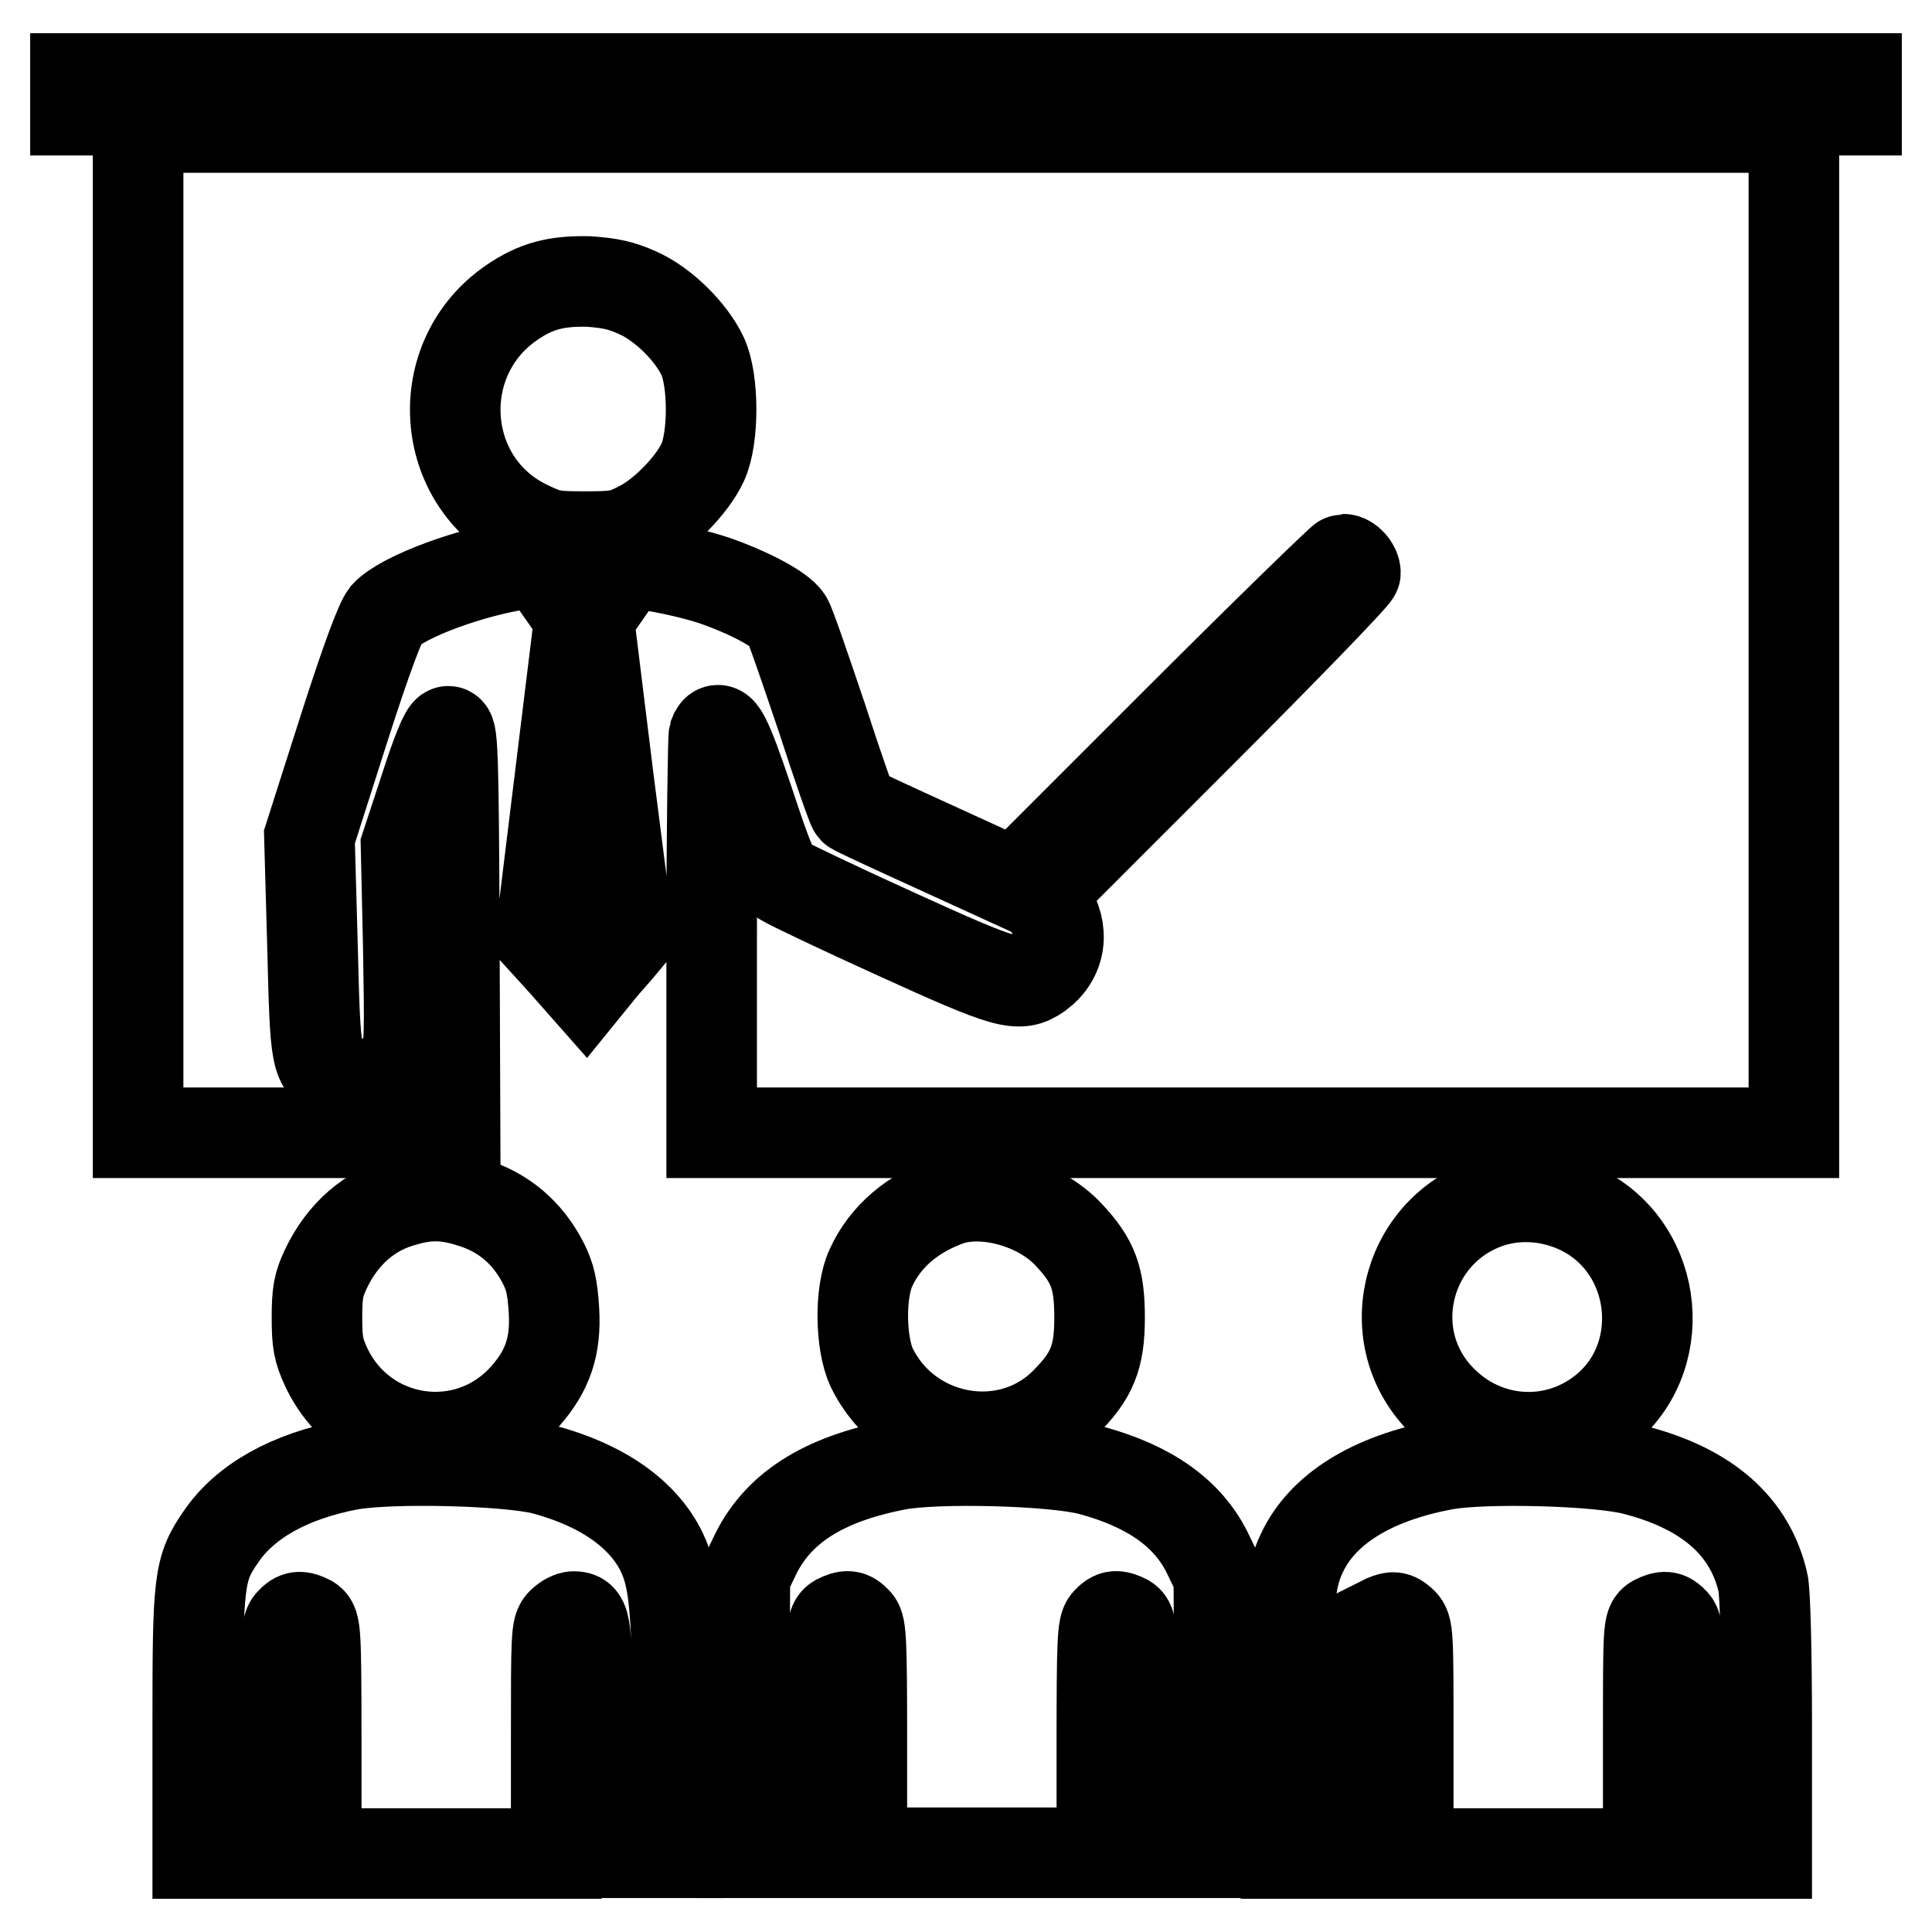
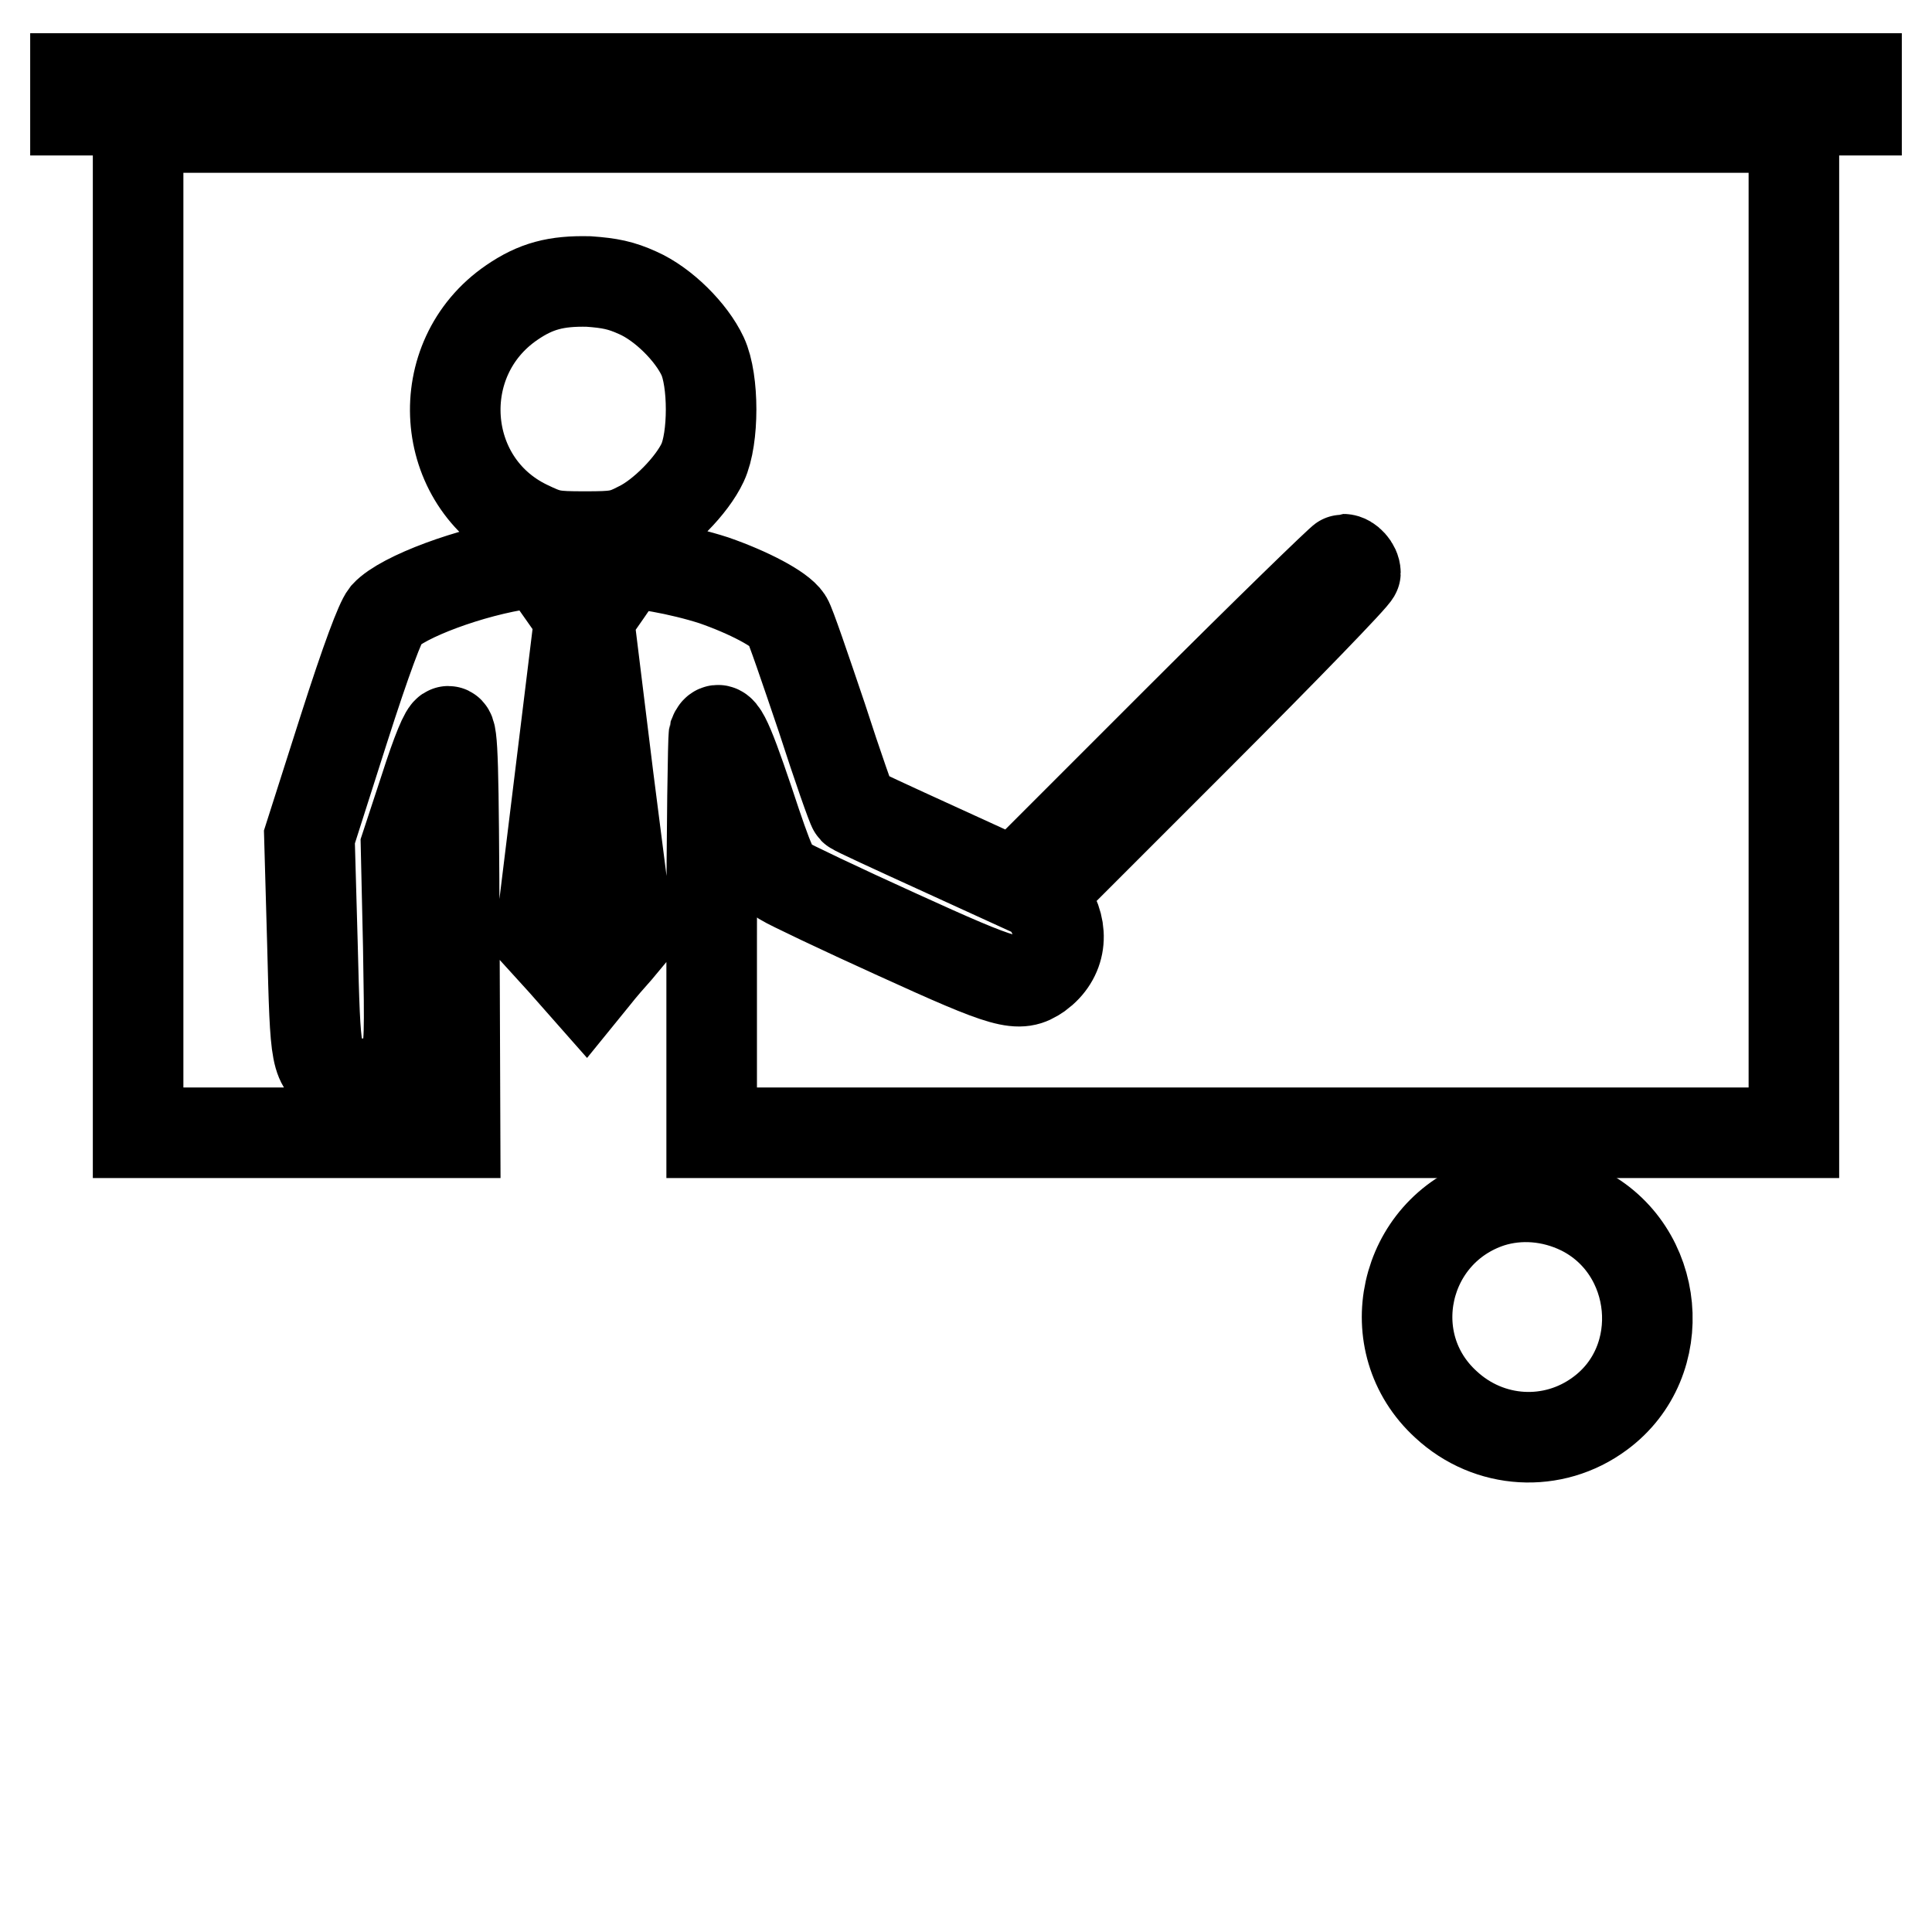
<svg xmlns="http://www.w3.org/2000/svg" version="1.1" x="0px" y="0px" viewBox="0 0 256 256" enable-background="new 0 0 256 256" xml:space="preserve">
  <g>
    <g>
      <g>
        <path stroke-width="12" fill-opacity="0" stroke="#000000" d="M10,12.5v2.1h118h118v-2.1v-2.1H128H10V12.5z" />
        <path stroke-width="12" fill-opacity="0" stroke="#000000" d="M18.3,83.5v66.6h21h21l-0.1-26.6c-0.1-22.3-0.2-26.6-0.8-26.6c-0.4,0-1.5,2.6-3.1,7.6l-2.5,7.6l0.3,13.3c0.2,11.7,0.2,13.5-0.5,14.8c-1.5,3.2-5.8,4.4-8.8,2.5c-3-1.8-3-1.8-3.4-17.6l-0.4-14.2l4.5-14.1c3.1-9.7,4.9-14.4,5.6-15.3c2.2-2.4,11.3-5.8,18.4-6.8l2.1-0.3l2.6,3.7l2.6,3.7l-2.6,21.2l-2.6,21.2l3,3.3l3,3.4l1.3-1.6c0.7-0.9,2-2.4,2.9-3.4l1.5-1.8L80.6,103L78,81.9l2.3-3.3c1.2-1.8,2.5-3.5,2.8-3.7c0.7-0.6,7.2,0.6,11.5,2c4.6,1.6,8.8,3.8,9.7,5.2c0.4,0.6,2.4,6.5,4.6,13c2.1,6.5,4,11.9,4.2,12.1c0.2,0.2,5.2,2.5,10.9,5.1l10.5,4.8L156,95.6c11.8-11.8,21.8-21.5,22-21.5c0.7,0,1.6,1,1.6,1.8c0,0.4-9.4,10.1-20.9,21.6l-20.9,20.9l1.1,1.6c2.2,3.3,1.7,6.9-1.3,9.1c-2.6,1.8-4.1,1.4-18.8-5.3c-7.5-3.4-14.2-6.6-15-7.1c-1.2-0.8-1.8-2-4.6-10.5c-3-8.9-3.9-10.6-4.6-8.8c-0.1,0.4-0.3,12.4-0.3,26.7v26H166h71.7V83.5V16.9H128H18.3V83.5z M84.5,38.8c3.4,1.5,7.1,5.2,8.6,8.4c1.5,3.2,1.5,10.9,0,14.1c-1.4,3-5.3,7-8.4,8.5c-2.3,1.2-3.1,1.3-7.2,1.3c-4.3,0-4.8-0.1-7.7-1.5c-11.7-5.7-12.8-22.1-2-29.5c3.2-2.2,5.9-2.9,10.2-2.8C80.8,37.5,82.3,37.8,84.5,38.8z" />
-         <path stroke-width="12" fill-opacity="0" stroke="#000000" d="M53.7,159.1c-4.7,1.2-8.3,4.4-10.5,9c-1,2.1-1.2,3.2-1.2,6.5c0,3.3,0.2,4.3,1.2,6.5c4.9,10.5,18.7,12.6,26.4,3.9c2.9-3.3,4.1-6.5,3.8-11.4c-0.2-3.1-0.5-4.4-1.4-6.2c-2.1-4.1-5.3-6.8-9.6-8.1C59.3,158.3,56.8,158.2,53.7,159.1z" />
-         <path stroke-width="12" fill-opacity="0" stroke="#000000" d="M125.9,159c-4.9,1.7-8.6,4.8-10.5,9c-1.5,3.2-1.4,10,0.1,13.2c4.8,9.9,18,12.3,25.6,4.7c3.6-3.6,4.6-6,4.6-11.3c0-5.2-0.8-7.5-4.1-11C137.8,159.5,130.7,157.5,125.9,159z" />
        <path stroke-width="12" fill-opacity="0" stroke="#000000" d="M197.5,159.3c-11.6,3.8-14.9,18.6-5.9,26.8c5.7,5.3,14.2,5.8,20.4,1.2c9.4-6.9,8-21.8-2.5-27C205.6,158.4,201.3,158.1,197.5,159.3z" />
-         <path stroke-width="12" fill-opacity="0" stroke="#000000" d="M46.3,194.1c-7.9,1.5-13.8,4.8-17,9.5c-3,4.3-3.1,5.9-3.1,25v17h5.8h5.8v-14.9c0-13,0.1-15.1,0.7-15.7c0.8-0.9,1.3-0.9,2.5-0.3c0.8,0.5,0.9,1.2,0.9,15.7v15.2h15.9h15.9v-14.9c0-13.9,0-15,0.8-15.7c0.5-0.5,1.2-0.8,1.5-0.8c1.7,0,1.8,0.7,1.8,16.2v15.1h6h6v-14.9c0-17-0.4-21.3-2.1-24.9c-2.4-5-7.8-8.9-15.7-11C67.2,193.5,51.9,193.1,46.3,194.1z" />
-         <path stroke-width="12" fill-opacity="0" stroke="#000000" d="M118.9,194.1c-9.9,1.9-16,5.8-19,12.3l-1.2,2.5l-0.1,18.3l-0.1,18.3h5.8h5.8v-15.2c0-14.5,0-15.2,0.9-15.7c1.2-0.6,1.7-0.6,2.5,0.3c0.6,0.6,0.7,2.7,0.7,15.7v14.9h15.9H146v-14.9c0-13,0.1-15.1,0.7-15.7c0.8-0.9,1.3-0.9,2.5-0.3c0.8,0.5,0.9,1.2,0.9,15.7v15.2h5.8h5.8l-0.1-18.3l-0.1-18.3l-1.5-3.1c-2.6-5.3-7.7-8.9-15.5-11C139.6,193.5,124.2,193.1,118.9,194.1z" />
-         <path stroke-width="12" fill-opacity="0" stroke="#000000" d="M191.3,194.1c-9.6,1.8-16.1,5.9-18.8,11.7c-1.7,3.5-2.1,7.9-2.1,24.9v14.9h6h6v-15.2v-15.2l1.2-0.6c1-0.4,1.3-0.4,2.1,0.3c0.9,0.8,0.9,1.4,0.9,15.8v14.9h15.9h15.9v-15.2c0-14.5,0-15.2,0.9-15.7c1.2-0.6,1.7-0.6,2.5,0.3c0.6,0.6,0.7,2.7,0.7,15.7v14.9h5.8h5.8v-17c0-9.4-0.2-17.8-0.5-18.9c-1.7-7.4-7.3-12.4-16.9-14.9C212,193.5,196.5,193.1,191.3,194.1z" />
      </g>
    </g>
  </g>
</svg>